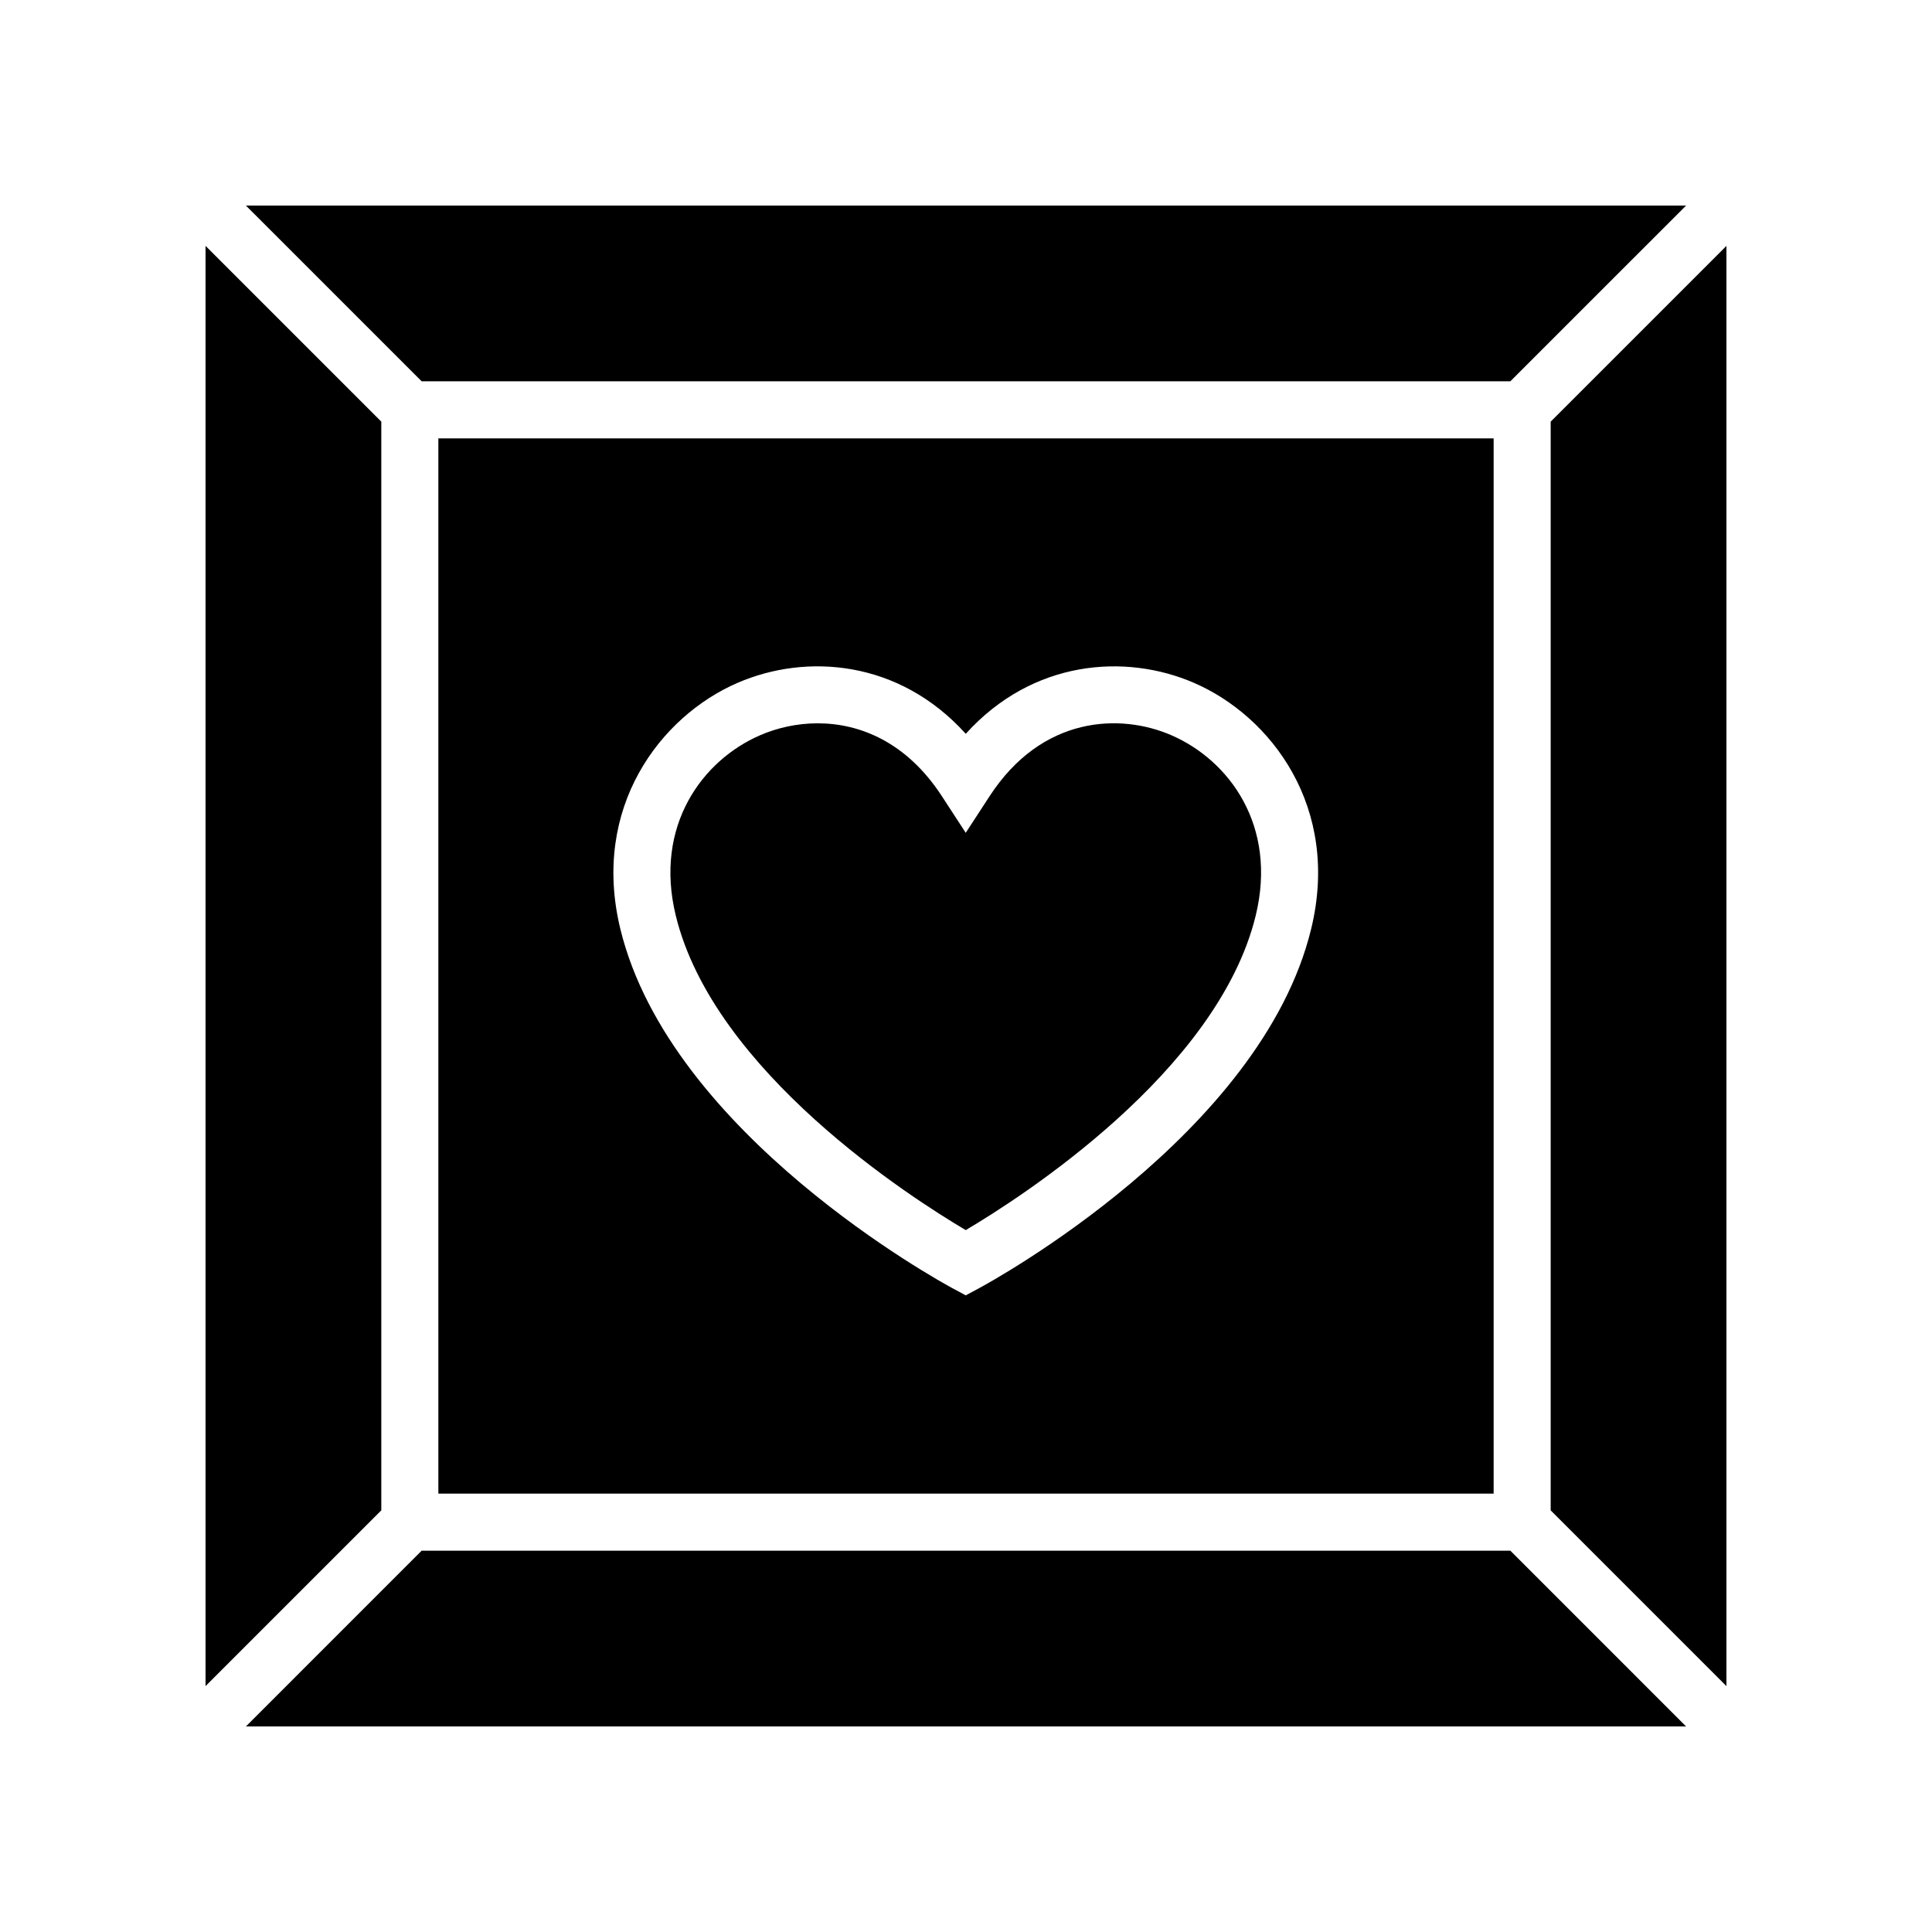
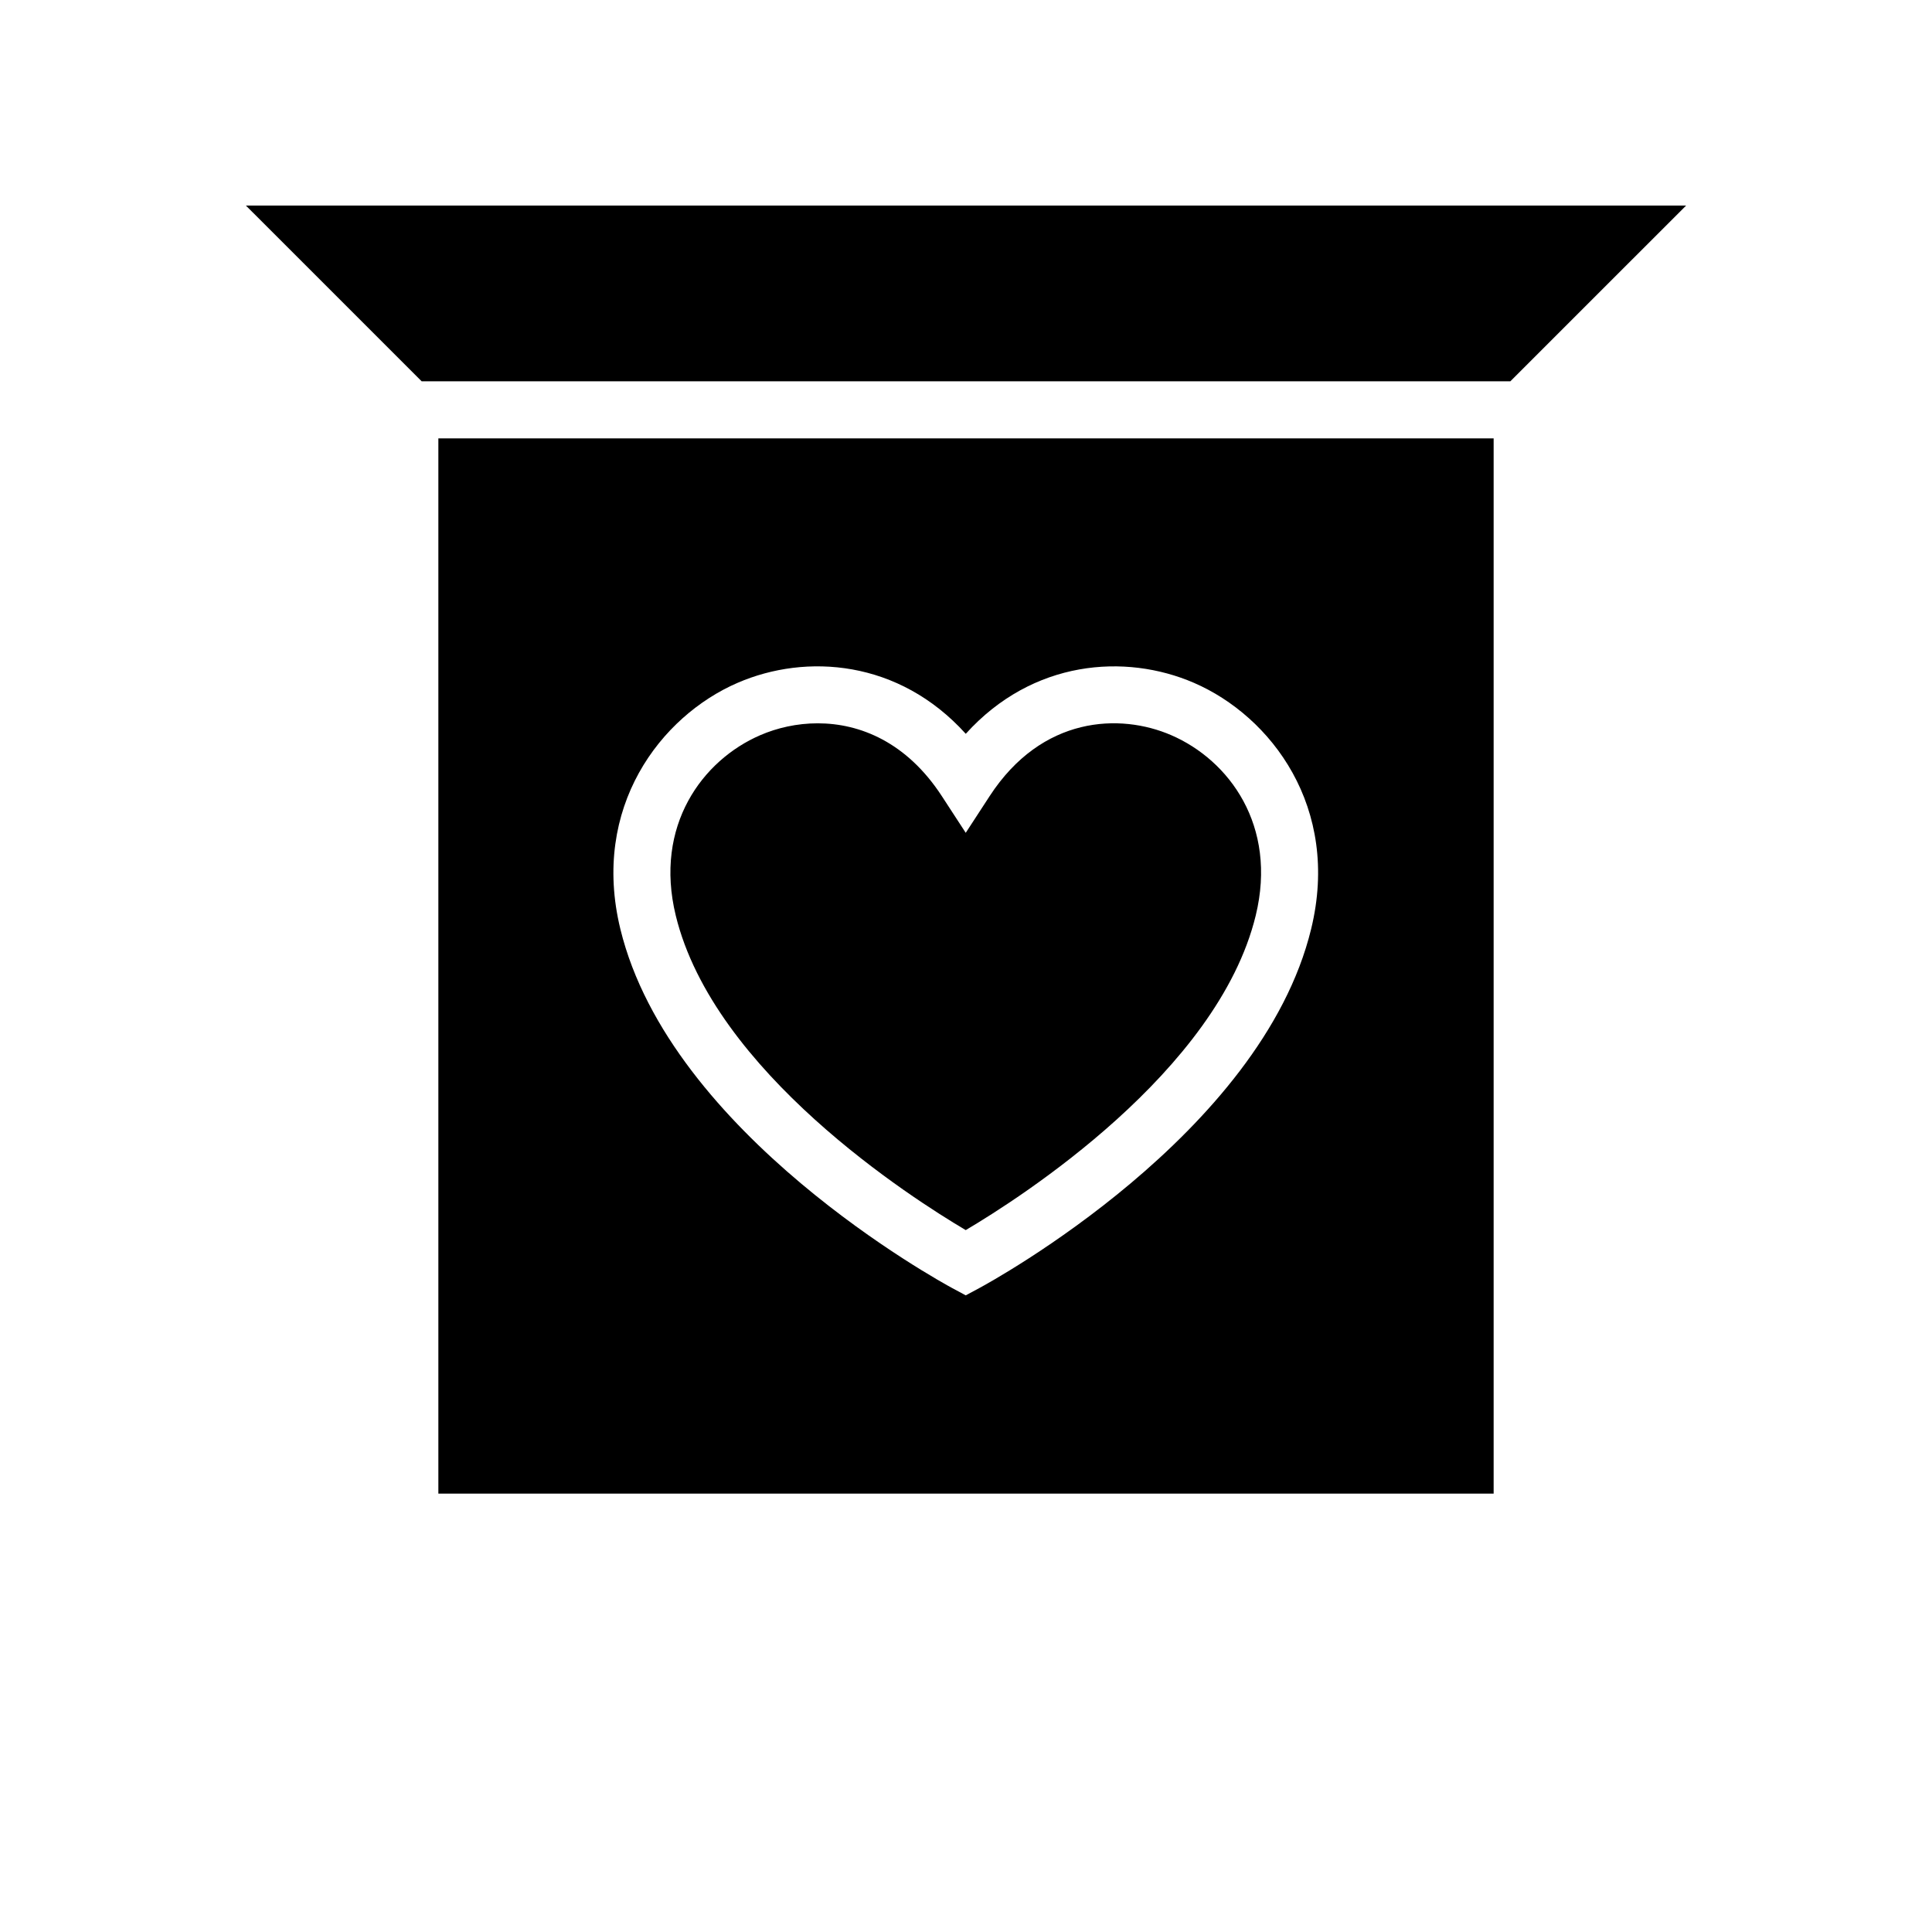
<svg xmlns="http://www.w3.org/2000/svg" fill="#000000" width="800px" height="800px" version="1.1" viewBox="144 144 512 512">
  <g>
-     <path d="m245.05 544.26v-288.52l-46.578-46.578v381.67z" />
-     <path d="m586.41 224.28-31.465 31.461v288.52l31.465 31.461 15.113 15.117v-381.67z" />
-     <path d="m544.26 554.95h-288.52l-31.461 31.461-15.113 15.117h381.67z" />
    <path d="m255.74 245.05h288.52l31.465-31.465 15.117-15.113h-381.68l15.117 15.113z" />
    <path d="m399.93 469.99c14.281-8.438 66.762-41.902 76.852-83.371 5.797-23.82-7.07-41.168-22.395-47.793-13.535-5.863-34.258-5.133-48.125 16.156l-6.332 9.723-6.332-9.723c-9.297-14.27-21.672-19.297-32.898-19.297-5.516 0-10.758 1.211-15.215 3.141-15.328 6.625-28.199 23.973-22.402 47.797 10.094 41.461 62.574 74.93 76.848 83.367z" />
    <path d="m539.83 539.83v-279.66h-279.66v279.66zm-200.34-214.88c18.148-7.848 42.723-6.109 60.445 13.516 17.734-19.621 42.309-21.355 60.453-13.516 20.465 8.848 38.922 33.039 31.078 65.242-13.227 54.422-84.906 93.527-87.949 95.164l-3.582 1.926-3.582-1.926c-3.039-1.641-74.699-40.742-87.953-95.16-7.836-32.207 10.621-56.398 31.09-65.246z" />
  </g>
</svg>